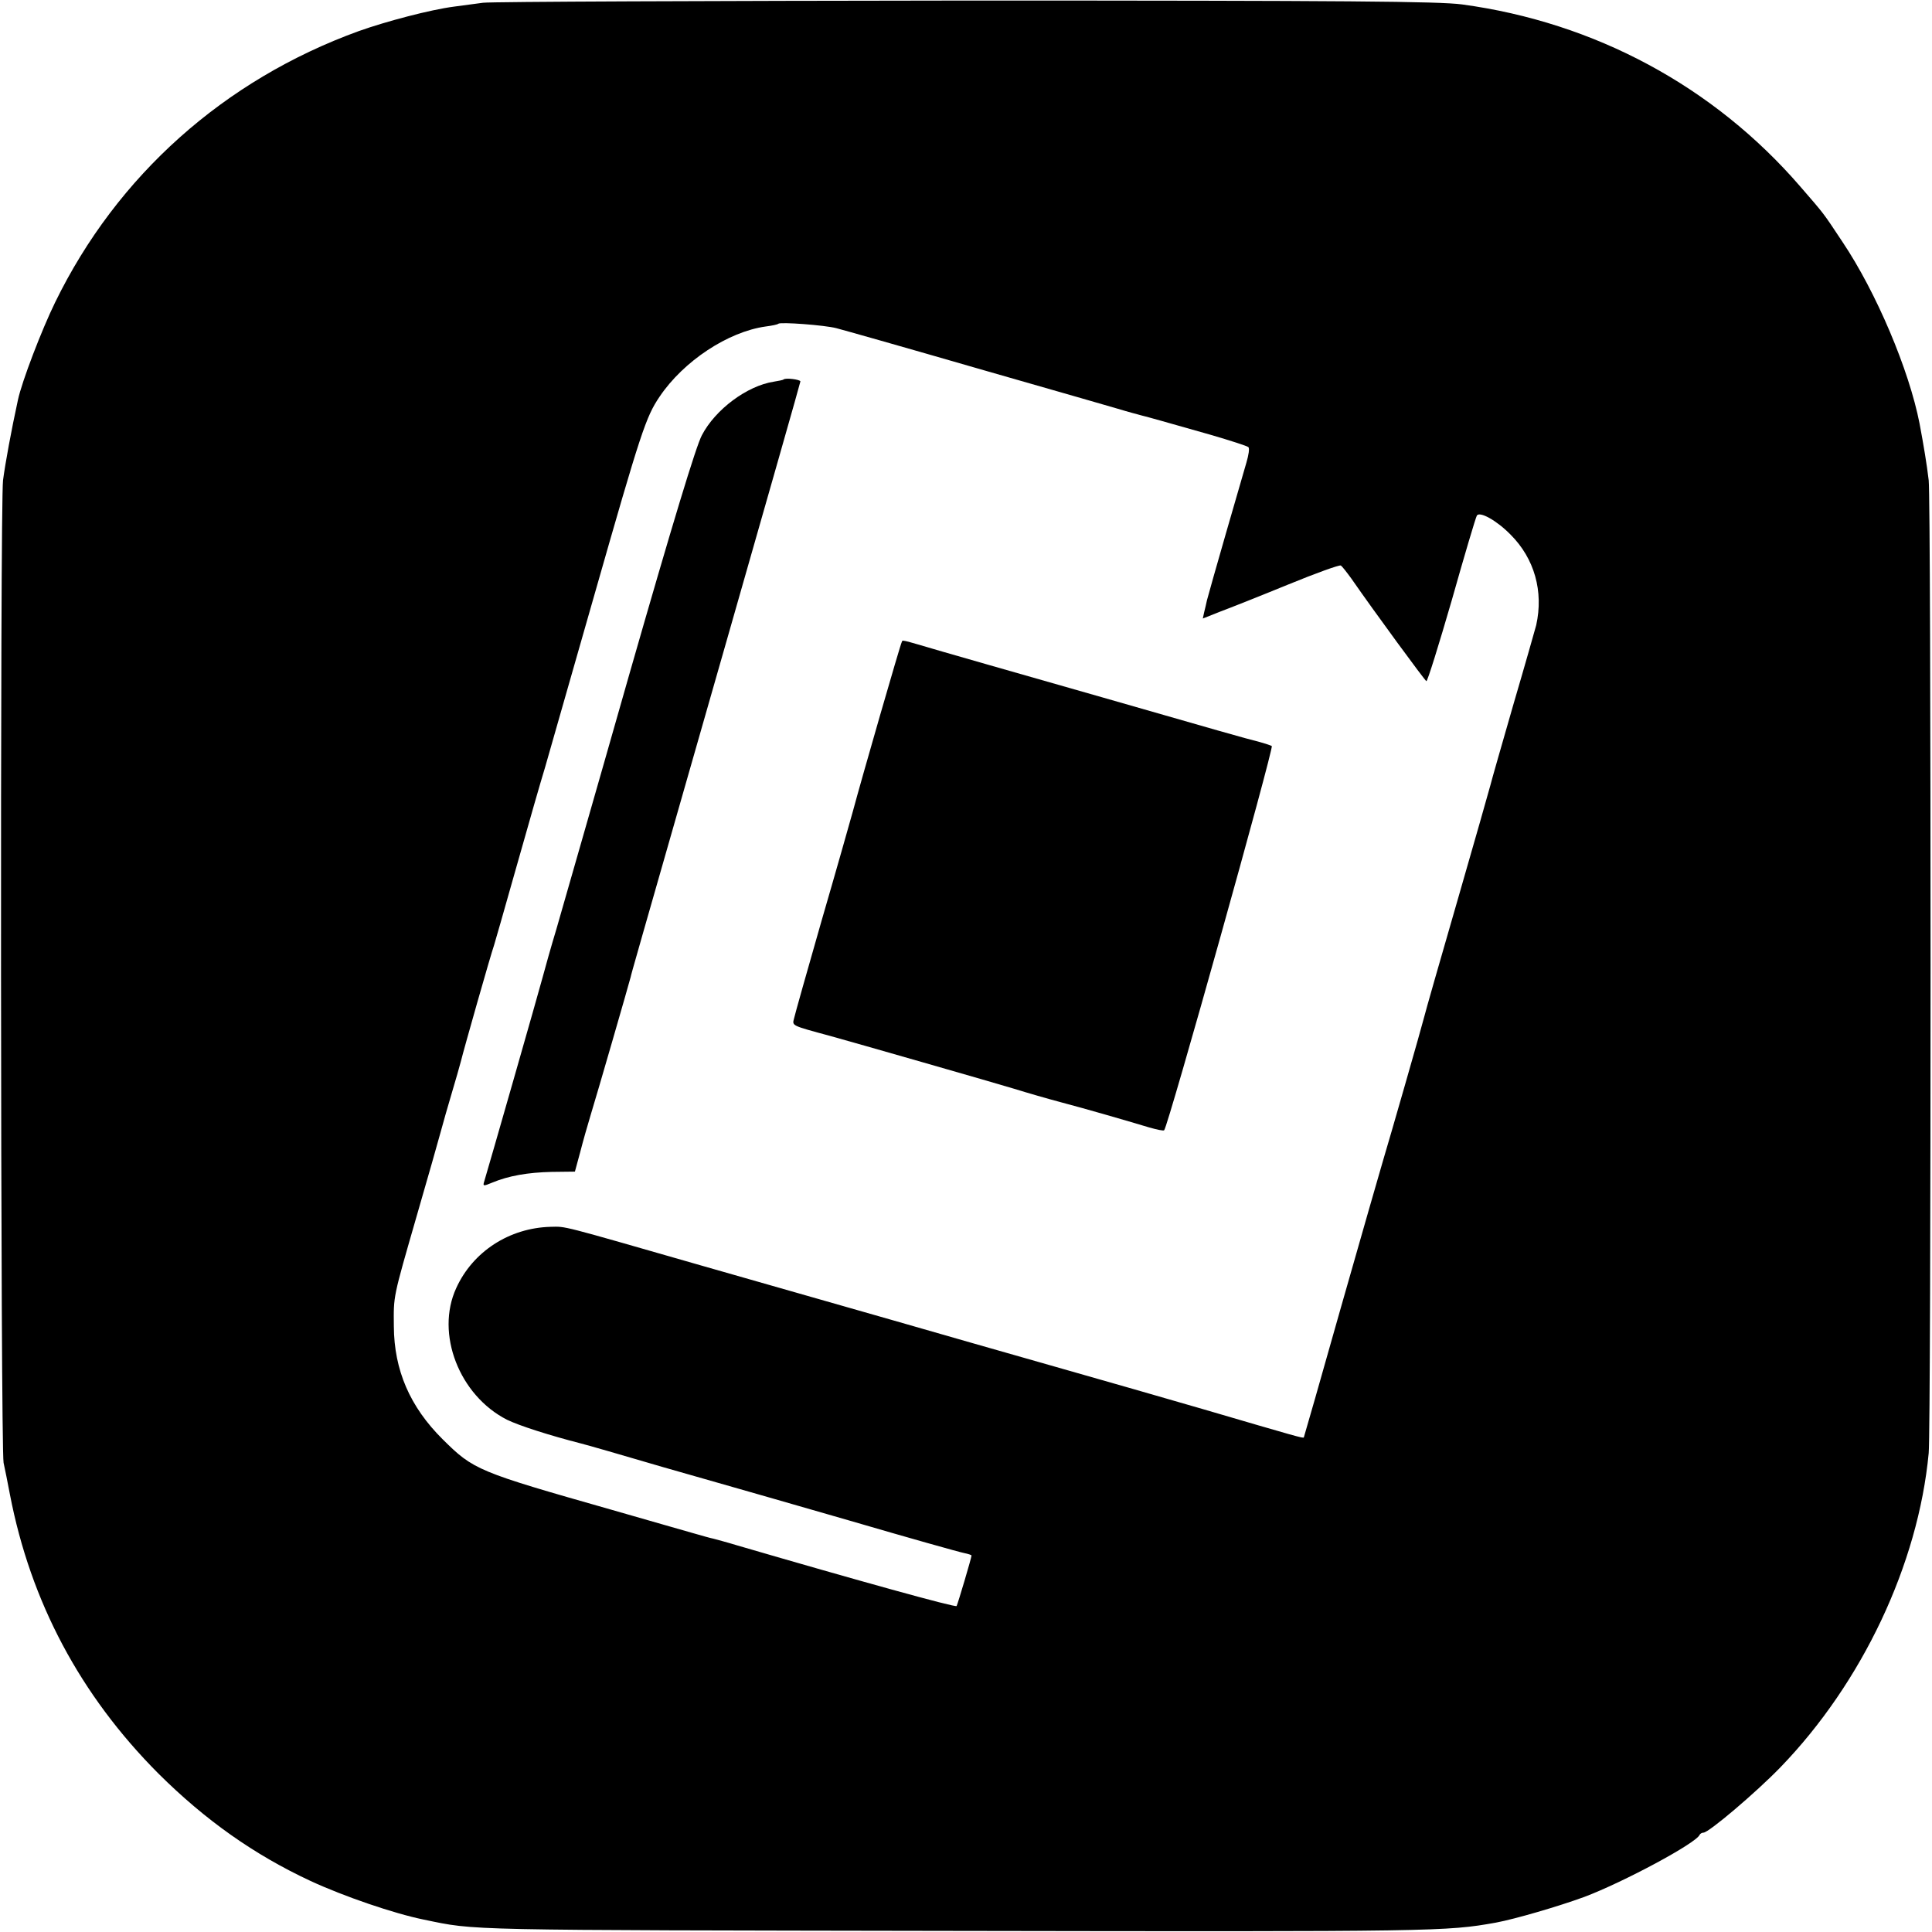
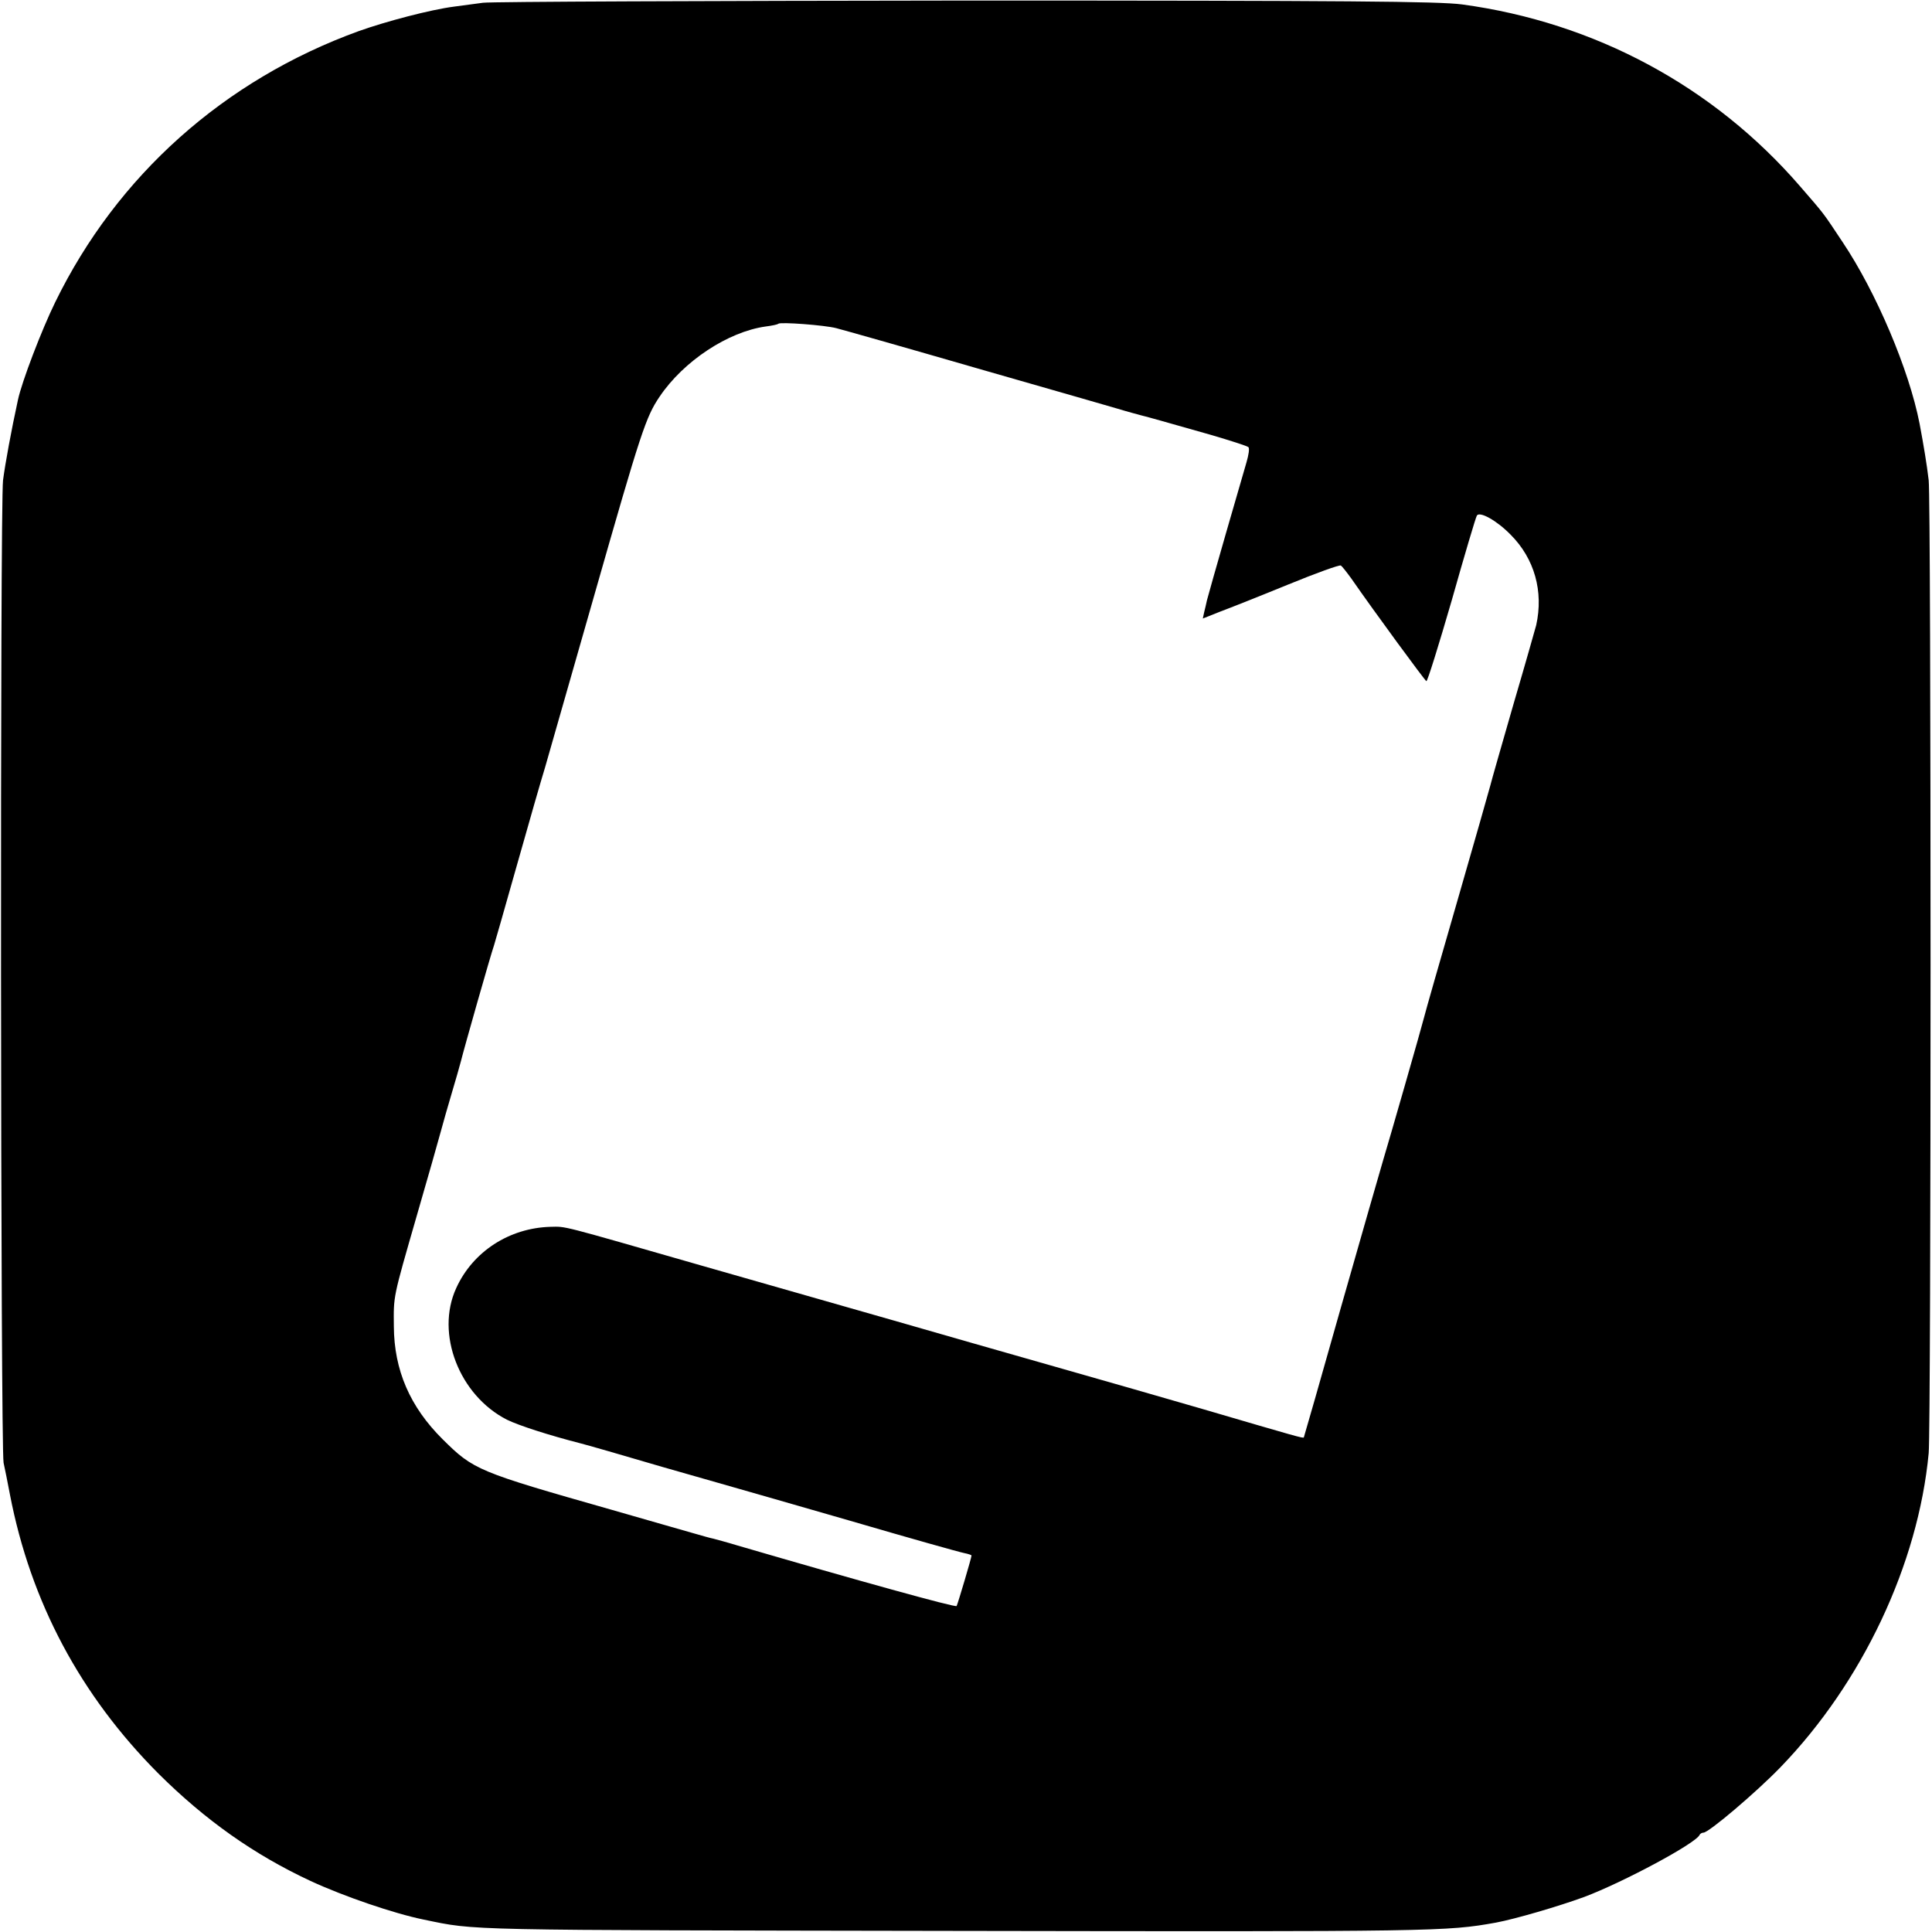
<svg xmlns="http://www.w3.org/2000/svg" version="1.0" width="700pt" height="700pt" viewBox="0 0 700 700" preserveAspectRatio="xMidYMid meet">
  <g transform="translate(0,700) scale(0.1,-0.1)" fill="#000000" stroke="none">
    <path d="M1750 6990 c-30 -4 -77 -10 -105 -14 -85 -11 -245 -53 -346 -89 -487 -177 -875 -523 -1099 -982 -49 -100 -121 -288 -135 -354 -24 -110 -46 -230 -54 -291 -11 -88 -9 -3506 2 -3560 4 -19 15 -71 23 -115 75 -389 255 -727 538 -1011 170 -169 347 -294 551 -389 121 -56 302 -118 410 -140 194 -40 118 -38 1930 -41 1743 -3 1776 -2 1955 30 70 13 227 59 320 93 141 53 406 195 418 225 2 4 8 8 14 8 19 0 191 146 279 237 296 306 499 735 537 1138 9 96 9 3444 0 3525 -7 59 -18 125 -33 205 -38 195 -157 476 -279 658 -73 110 -64 98 -154 202 -313 362 -744 594 -1225 659 -84 11 -407 14 -1797 14 -932 -1 -1720 -4 -1750 -8z m1280 -1179 c34 -9 222 -62 540 -154 349 -100 418 -120 480 -138 36 -11 74 -21 85 -24 11 -3 43 -11 70 -19 28 -8 109 -31 180 -51 72 -21 134 -41 138 -45 5 -4 1 -29 -7 -56 -15 -50 -134 -463 -143 -499 -2 -11 -7 -30 -10 -43 l-5 -23 63 25 c35 13 146 57 246 98 100 41 186 72 191 69 5 -3 22 -25 38 -47 86 -124 266 -369 272 -372 4 -1 45 131 92 293 46 163 87 301 91 307 10 16 71 -17 122 -69 87 -87 120 -206 93 -328 -3 -11 -39 -139 -82 -285 -42 -146 -80 -278 -84 -295 -4 -16 -58 -205 -120 -420 -62 -214 -116 -403 -120 -420 -10 -40 -126 -444 -149 -520 -10 -33 -78 -271 -152 -530 -73 -259 -134 -471 -135 -473 -2 -4 -23 2 -364 102 -124 36 -367 106 -540 155 -173 49 -434 124 -580 166 -146 42 -272 78 -280 80 -8 2 -197 56 -420 120 -519 149 -487 141 -545 140 -150 -4 -282 -90 -342 -222 -76 -165 11 -389 184 -477 43 -21 151 -56 268 -86 17 -4 149 -42 295 -85 146 -42 272 -78 280 -80 8 -2 188 -54 400 -115 212 -62 397 -114 413 -117 15 -3 27 -7 27 -9 0 -8 -50 -176 -54 -183 -4 -6 -361 93 -796 220 -36 11 -74 21 -85 24 -11 2 -42 11 -70 19 -27 8 -162 46 -300 86 -485 138 -499 144 -611 255 -119 118 -176 251 -177 409 -1 113 -4 99 83 401 40 138 79 275 87 305 8 30 26 93 40 140 14 47 29 99 33 115 11 45 108 386 120 420 5 17 37 127 70 245 68 240 95 334 115 400 7 25 88 307 179 626 169 592 186 643 236 717 87 129 248 235 384 254 23 3 43 7 46 10 7 7 168 -5 210 -16z" />
-     <path d="M2839 5625 c-2 -2 -18 -5 -36 -8 -96 -15 -211 -100 -260 -194 -21 -39 -106 -319 -262 -863 -126 -443 -246 -859 -265 -926 -20 -66 -42 -145 -50 -175 -12 -46 -197 -692 -212 -741 -5 -16 -2 -16 29 -3 60 25 129 37 216 39 l84 1 19 70 c10 39 27 99 38 135 22 71 139 476 145 500 4 18 4 17 349 1223 146 511 266 931 266 935 0 7 -55 14 -61 7z" />
-     <path d="M3267 4673 c-5 -8 -144 -490 -177 -613 -10 -36 -60 -213 -113 -395 -52 -181 -97 -341 -100 -355 -7 -27 -11 -25 133 -64 73 -20 603 -172 665 -191 45 -14 121 -36 170 -49 91 -24 229 -64 319 -91 28 -8 52 -13 54 -10 14 13 398 1386 390 1392 -6 3 -24 9 -42 14 -56 14 -164 45 -571 162 -220 63 -409 117 -420 120 -11 3 -83 24 -160 46 -161 47 -143 43 -148 34z" />
  </g>
</svg>